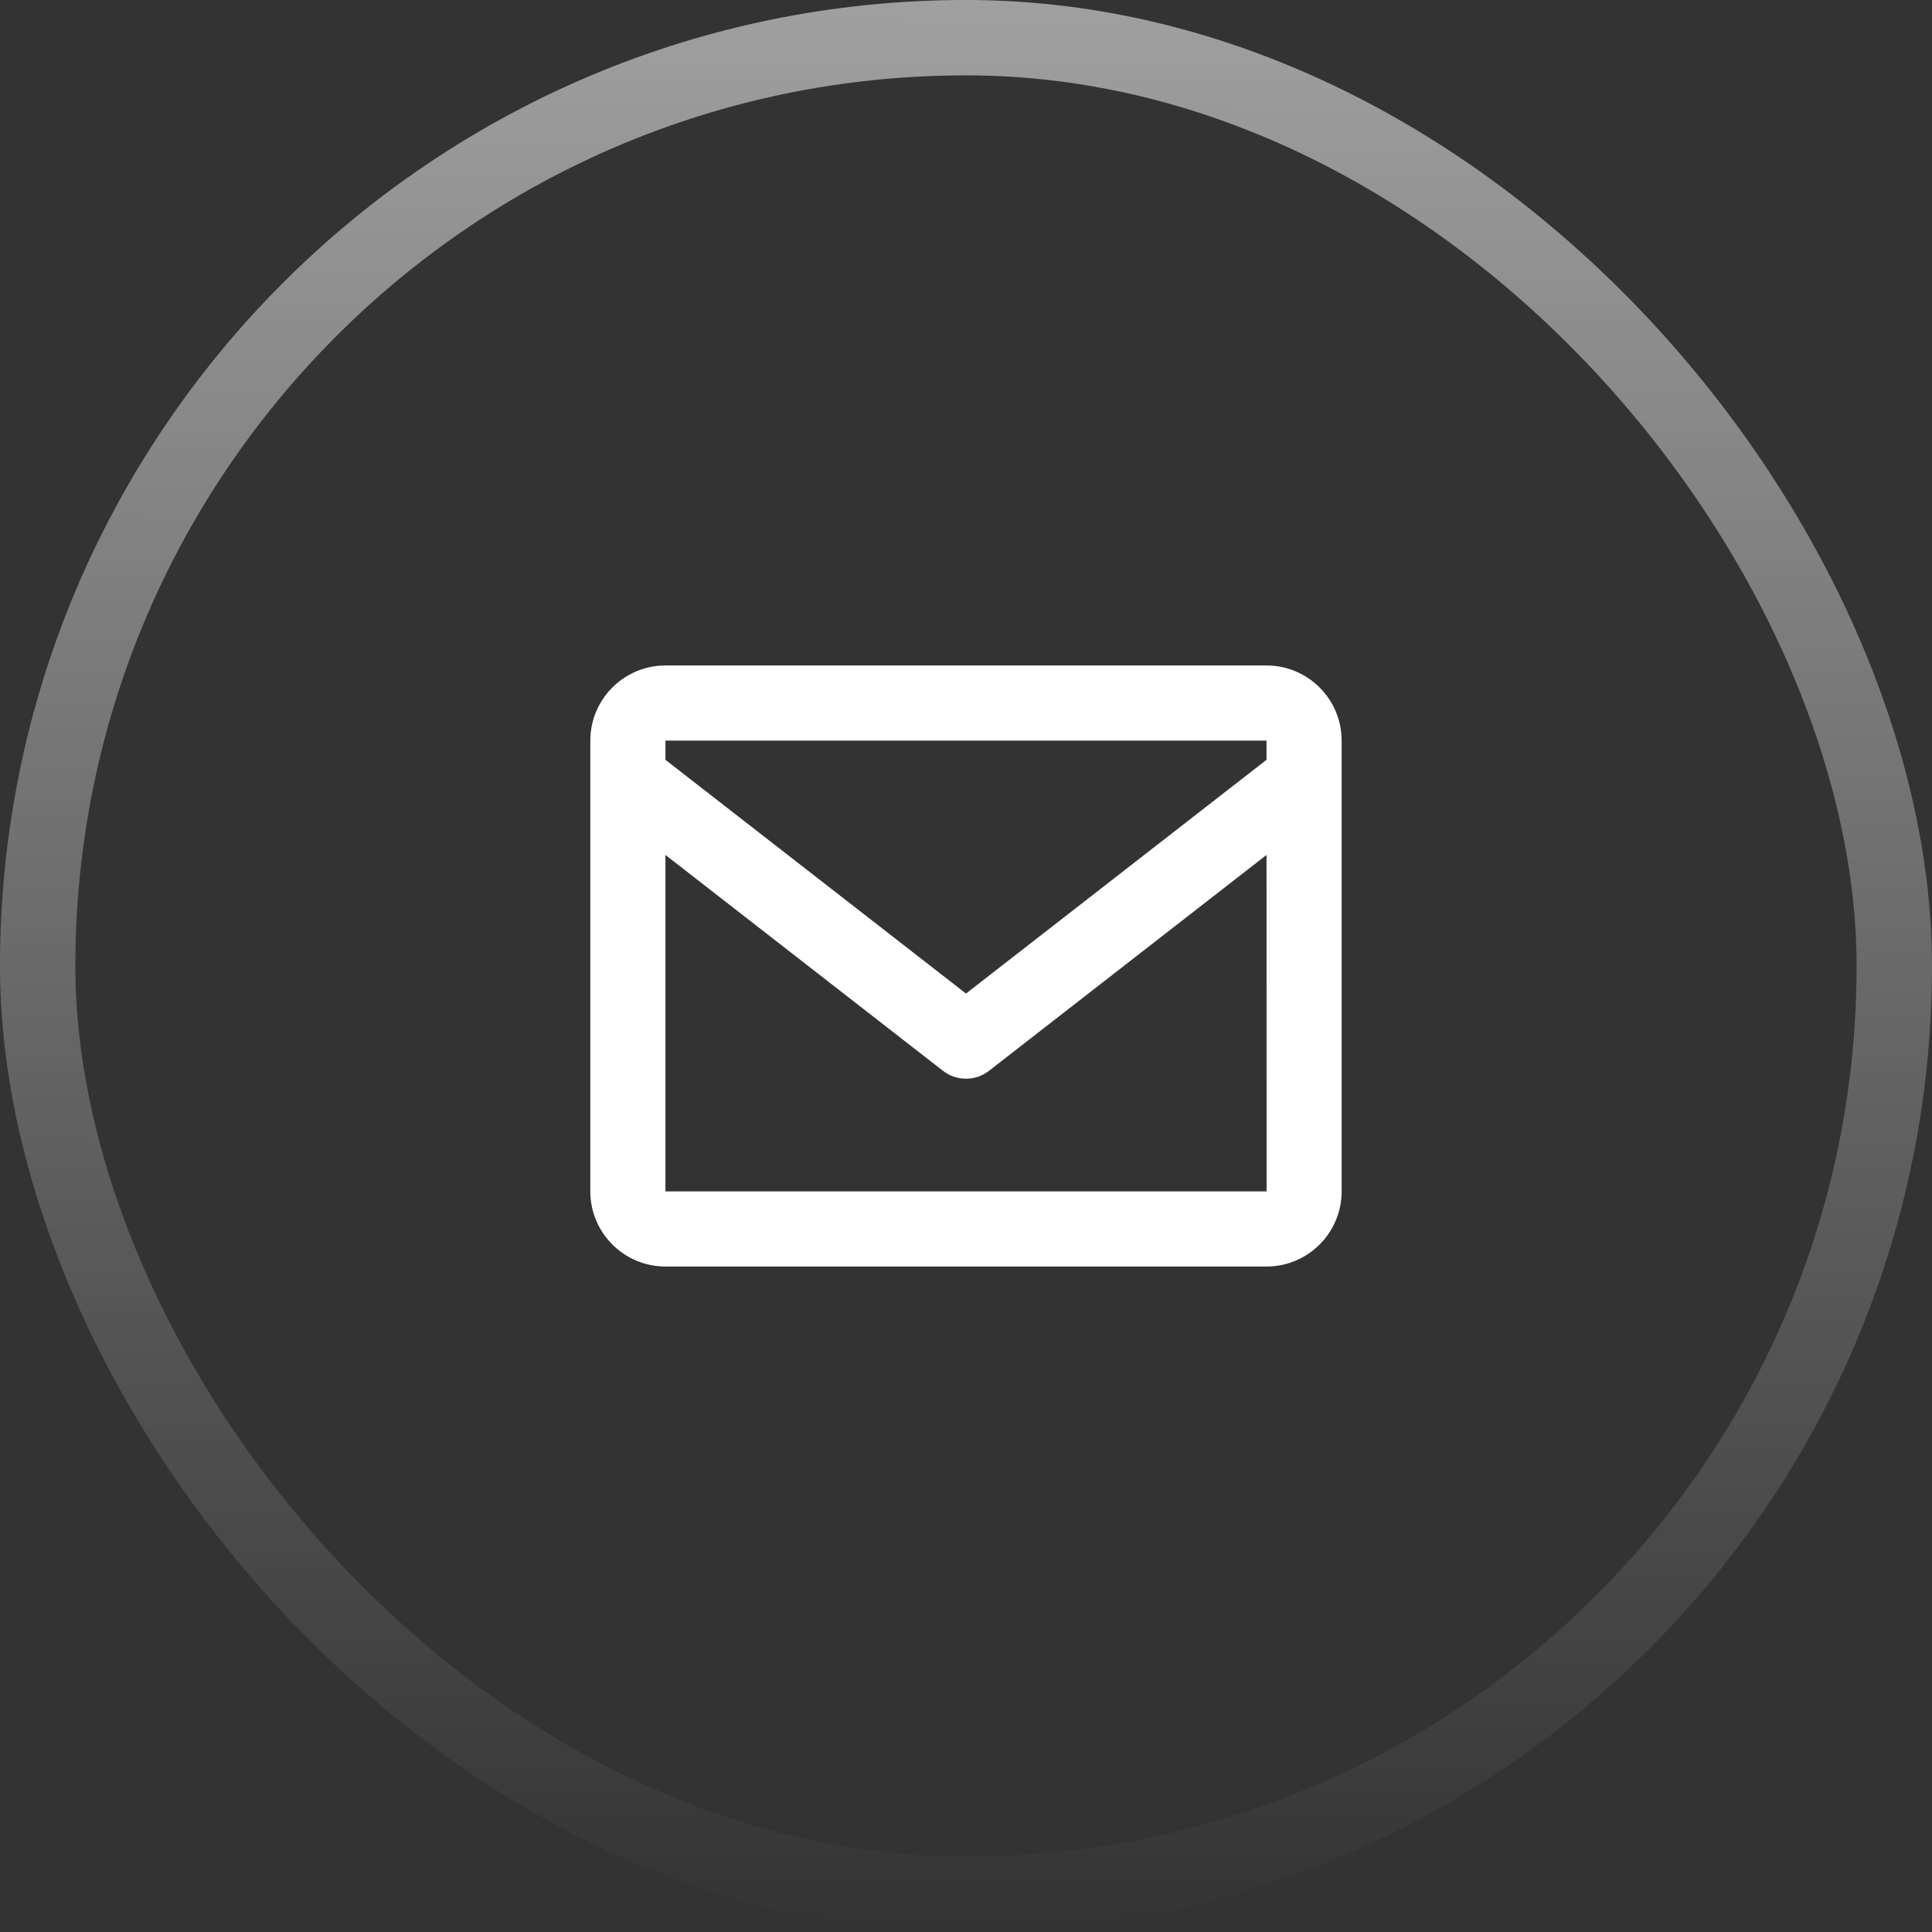
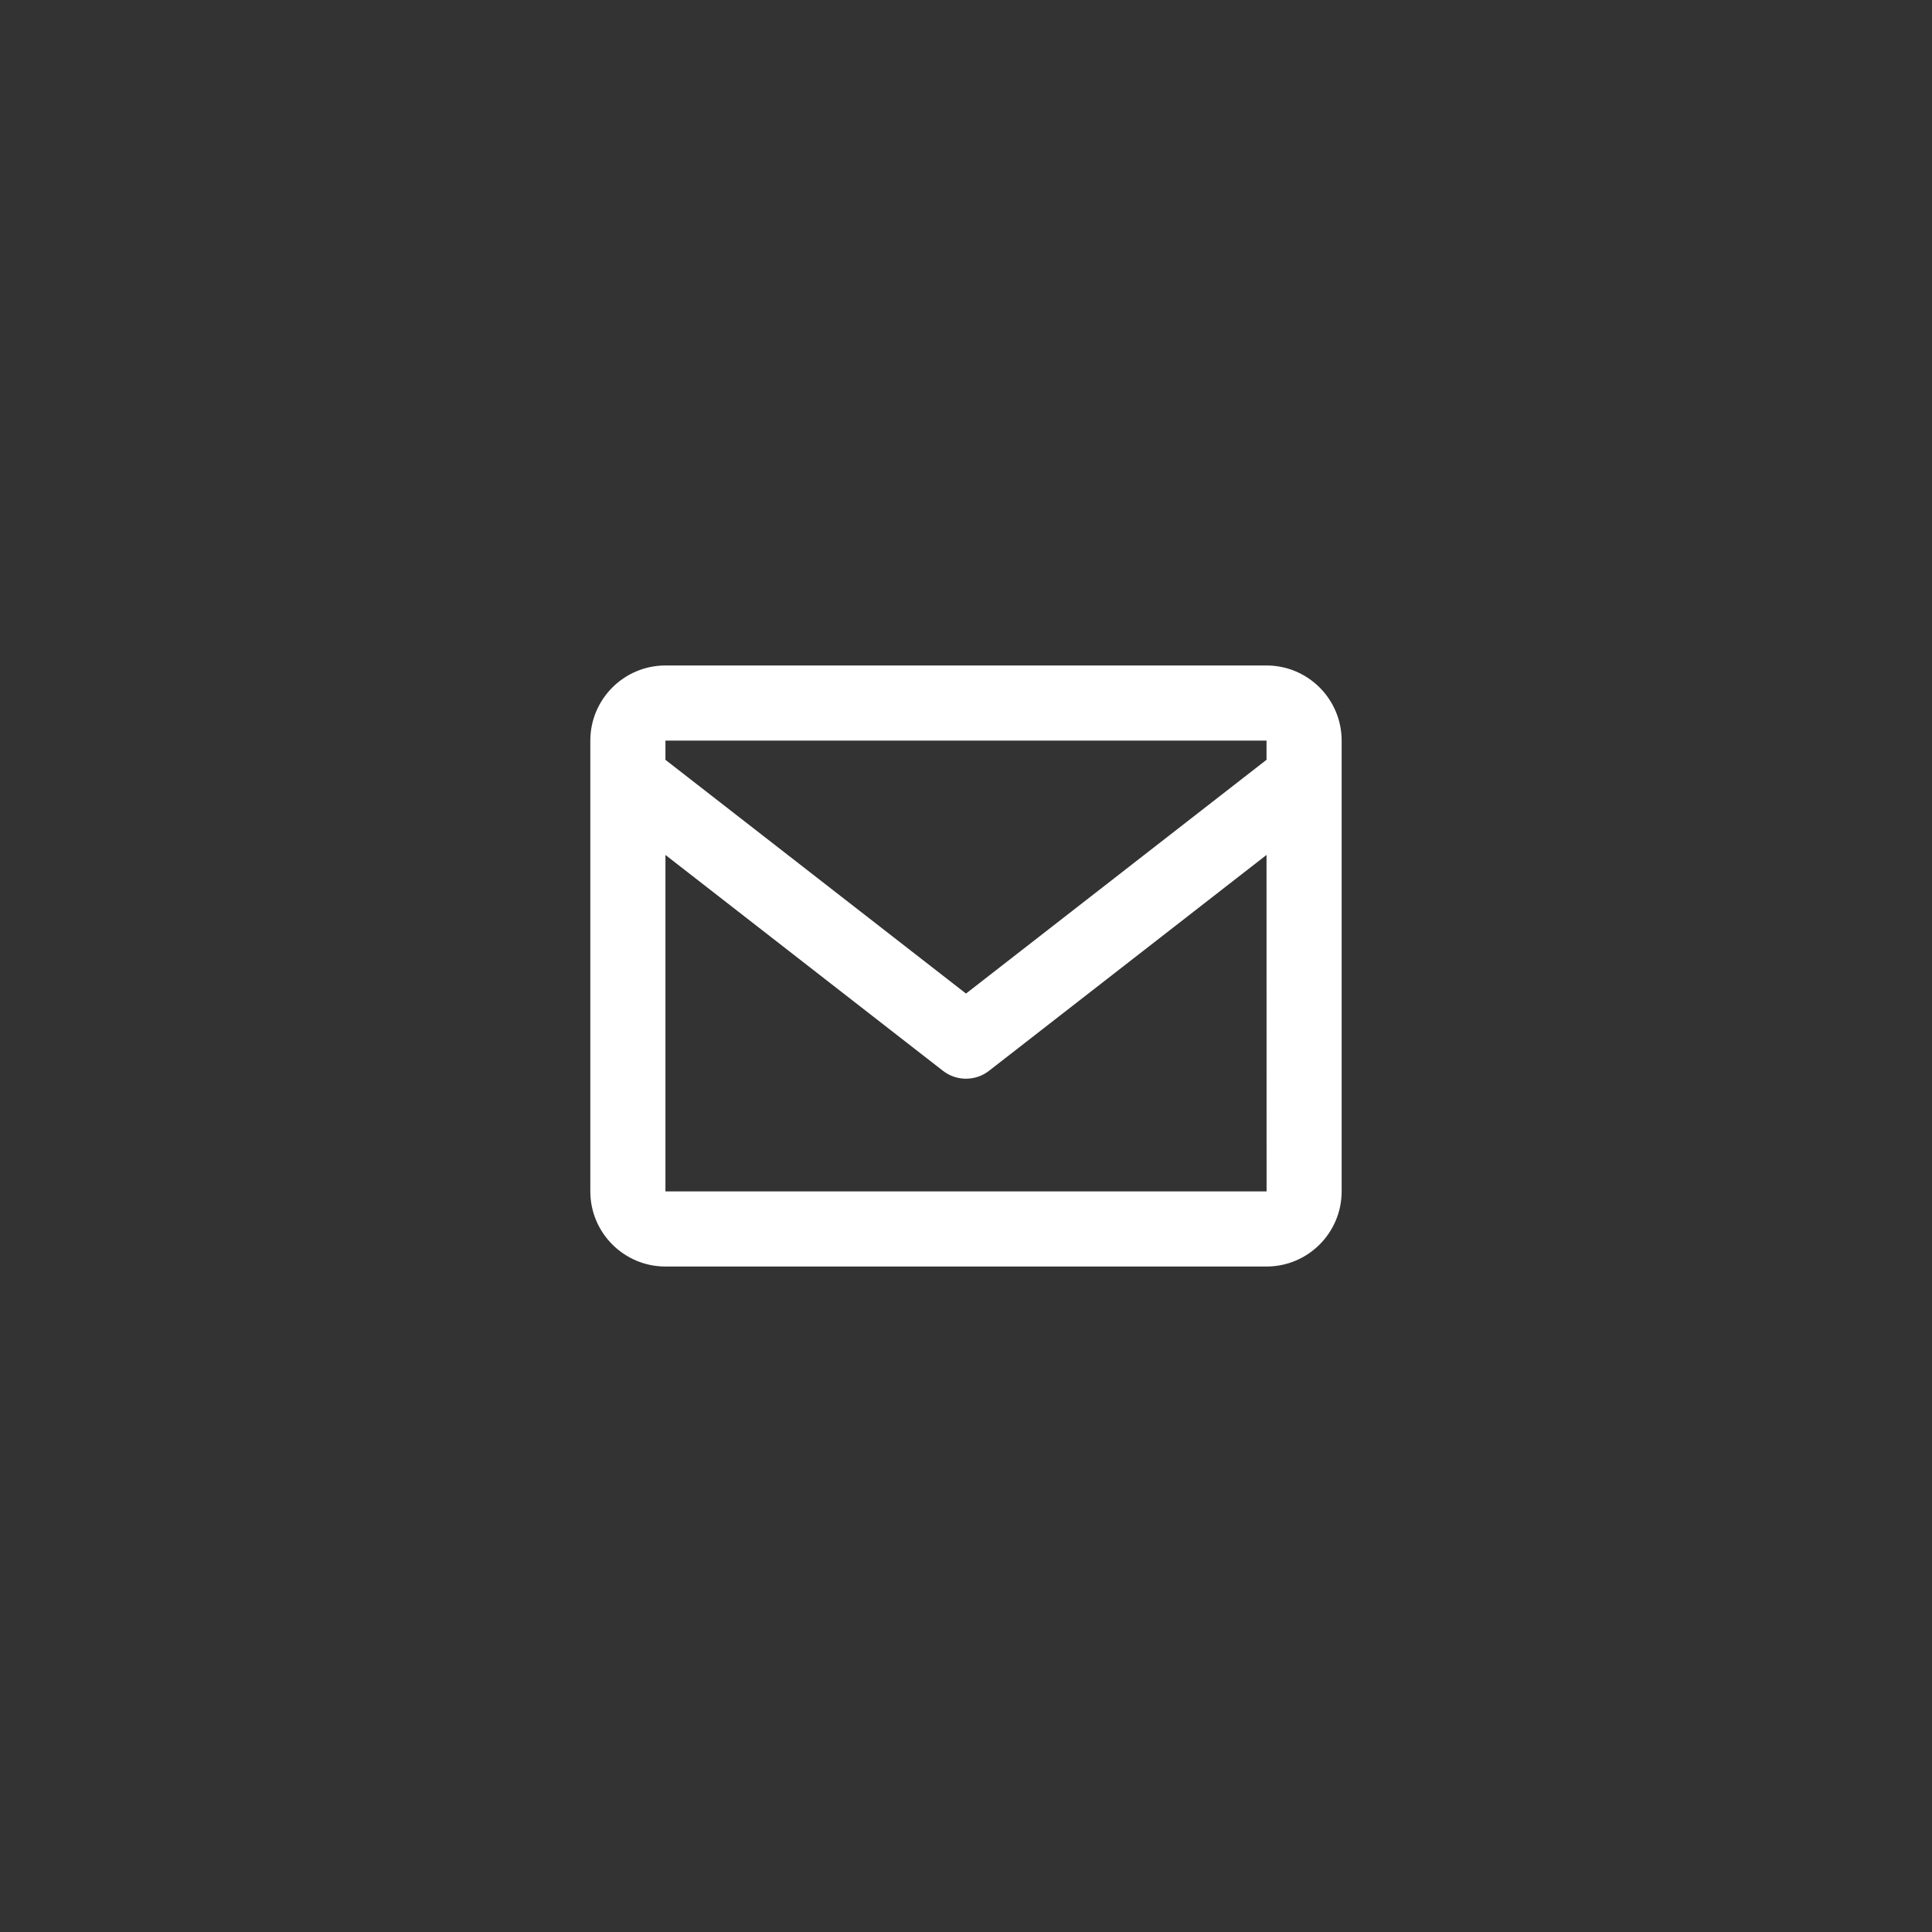
<svg xmlns="http://www.w3.org/2000/svg" width="60" height="60" viewBox="0 0 60 60" fill="none">
  <rect x="0" y="0" width="60" height="60" fill="#333333" stroke="none" />
  <path d="M39.333 20.667H20.666C19.38 20.667 18.333 21.713 18.333 23V37C18.333 38.287 19.38 39.333 20.666 39.333H39.333C40.62 39.333 41.666 38.287 41.666 37V23C41.666 21.713 40.62 20.667 39.333 20.667ZM39.333 23V23.596L30 30.856L20.666 23.597V23H39.333ZM20.666 37V26.551L29.283 33.254C29.493 33.418 29.747 33.5 30 33.5C30.253 33.5 30.506 33.418 30.716 33.254L39.333 26.551L39.335 37H20.666Z" fill="white" />
-   <rect x="1.17" y="1.17" width="57.659" height="57.659" rx="28.829" stroke="url(#paint0_linear_18_542)" stroke-width="2.341" />
  <defs>
    <linearGradient id="paint0_linear_18_542" x1="30.186" y1="-52.547" x2="30" y2="60" gradientUnits="userSpaceOnUse">
      <stop stop-color="white" />
      <stop offset="1" stop-color="white" stop-opacity="0" />
    </linearGradient>
  </defs>
</svg>